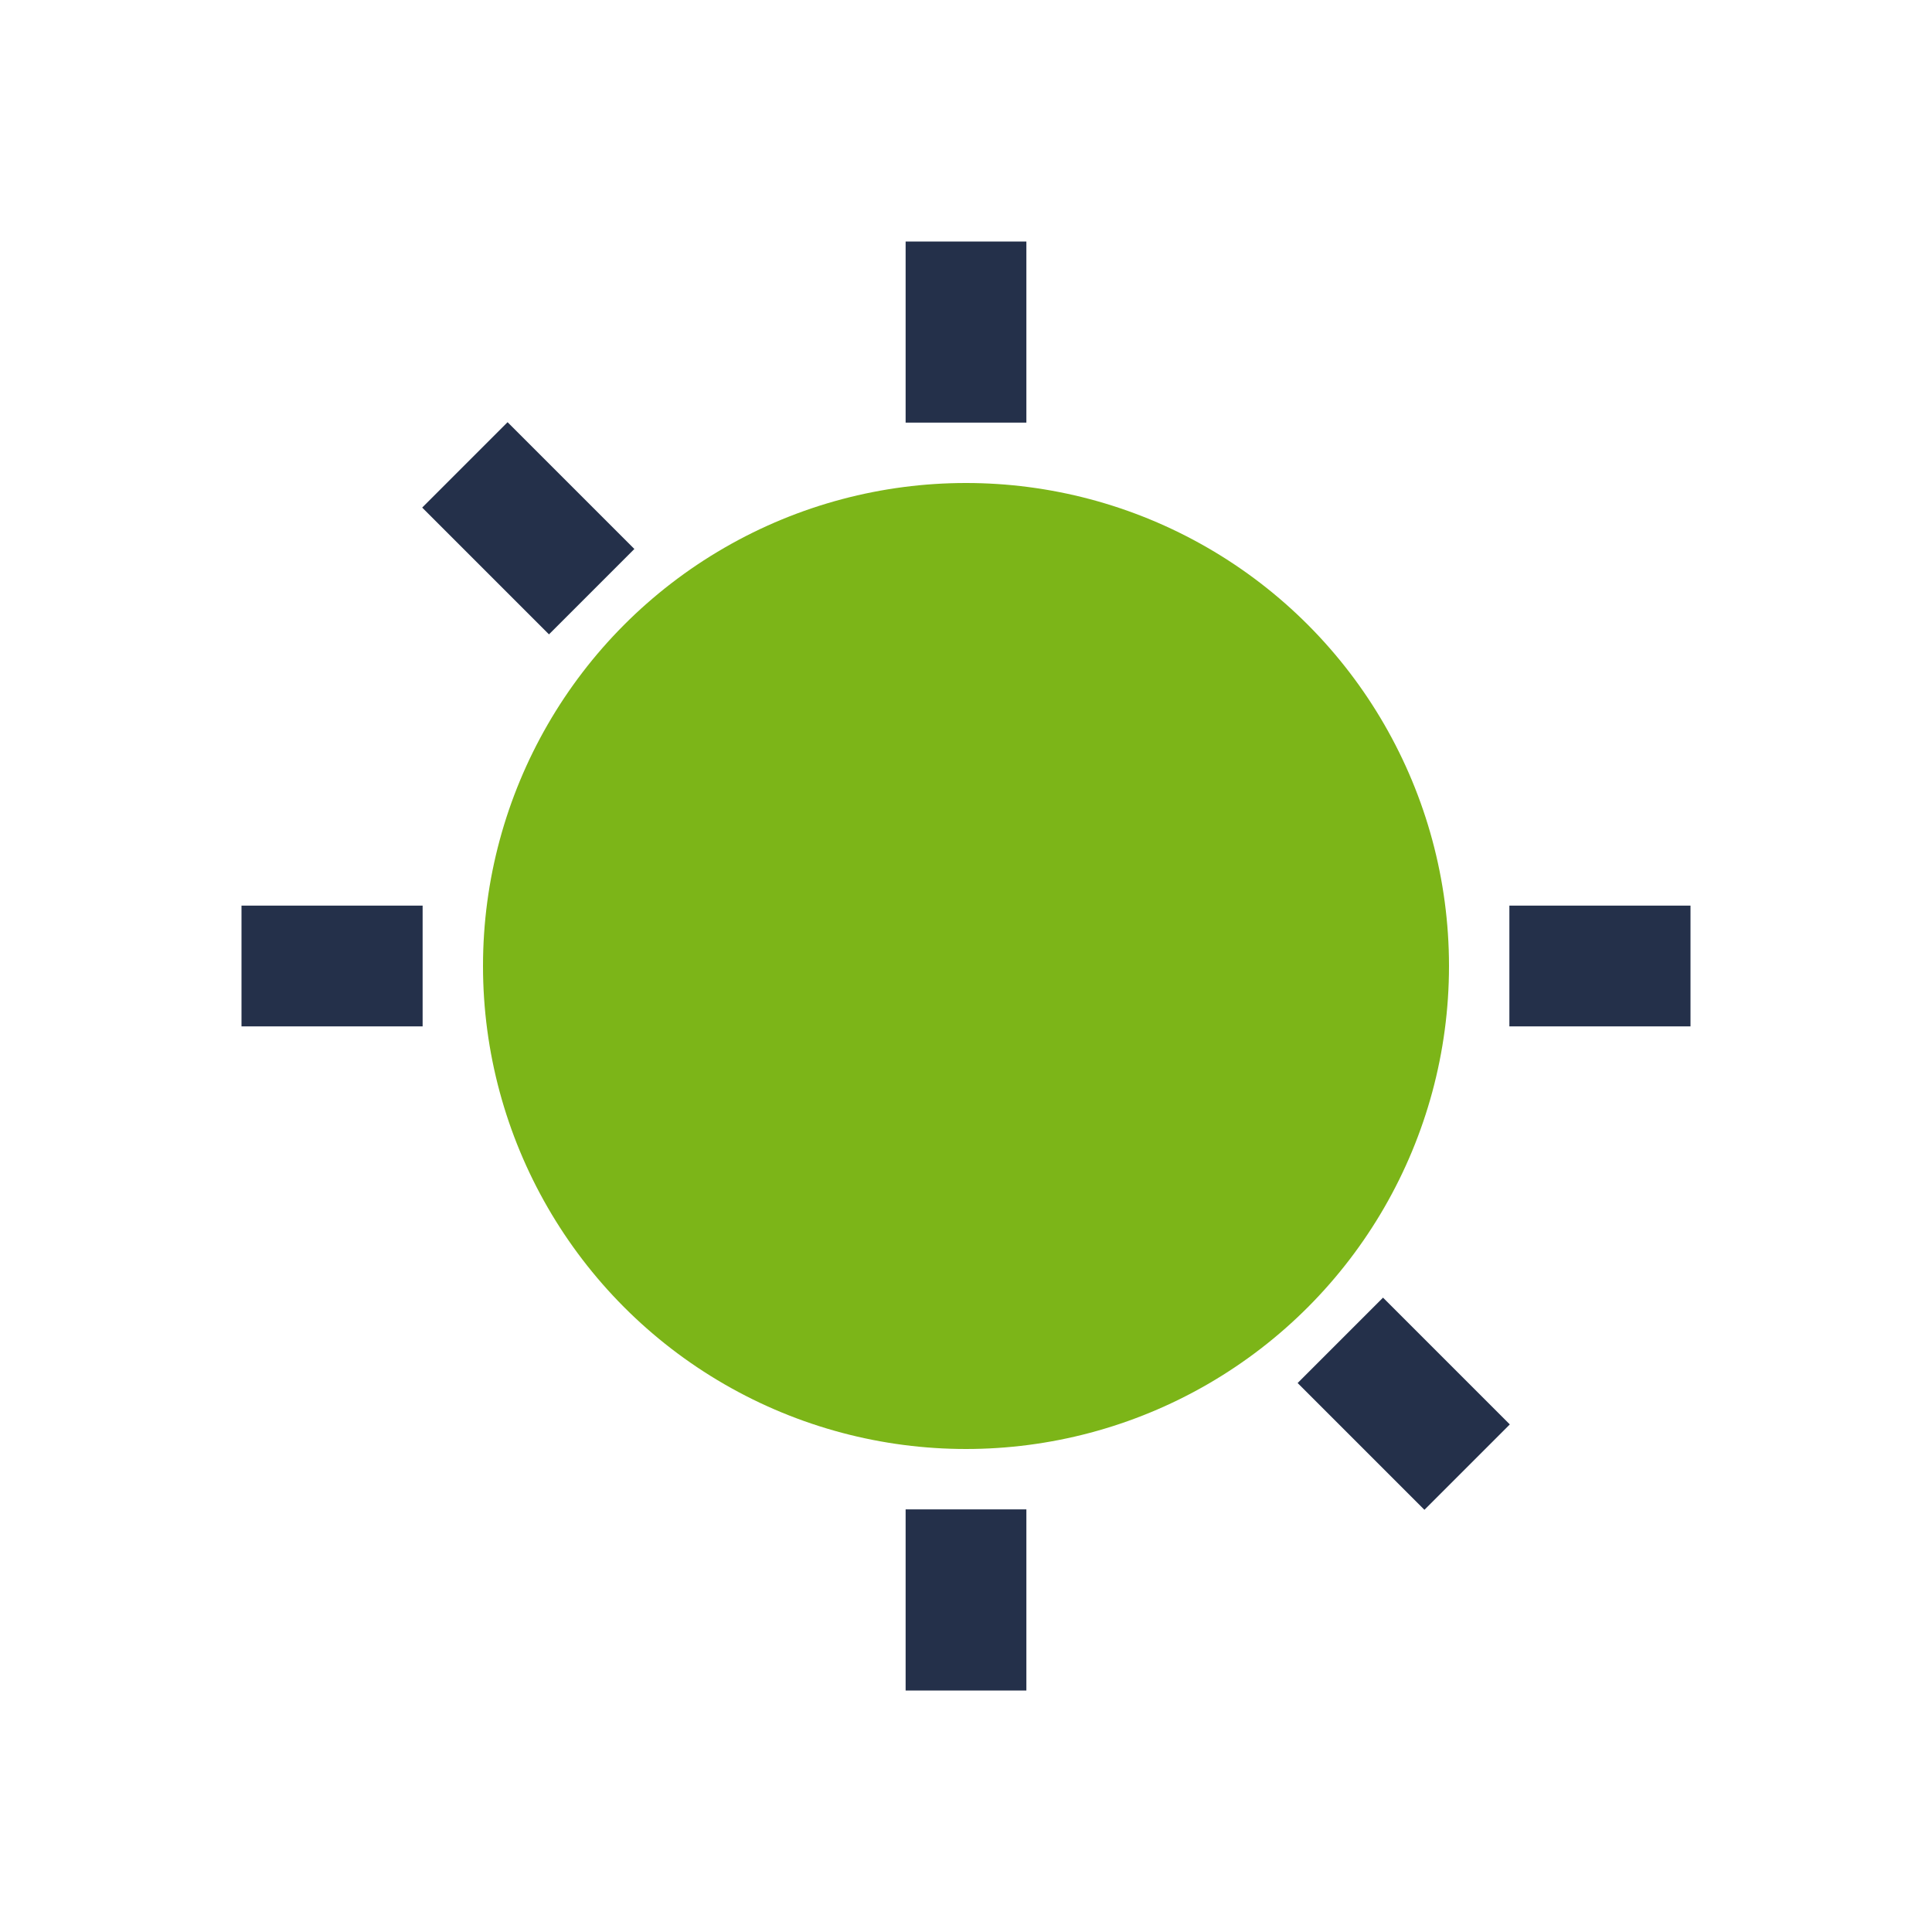
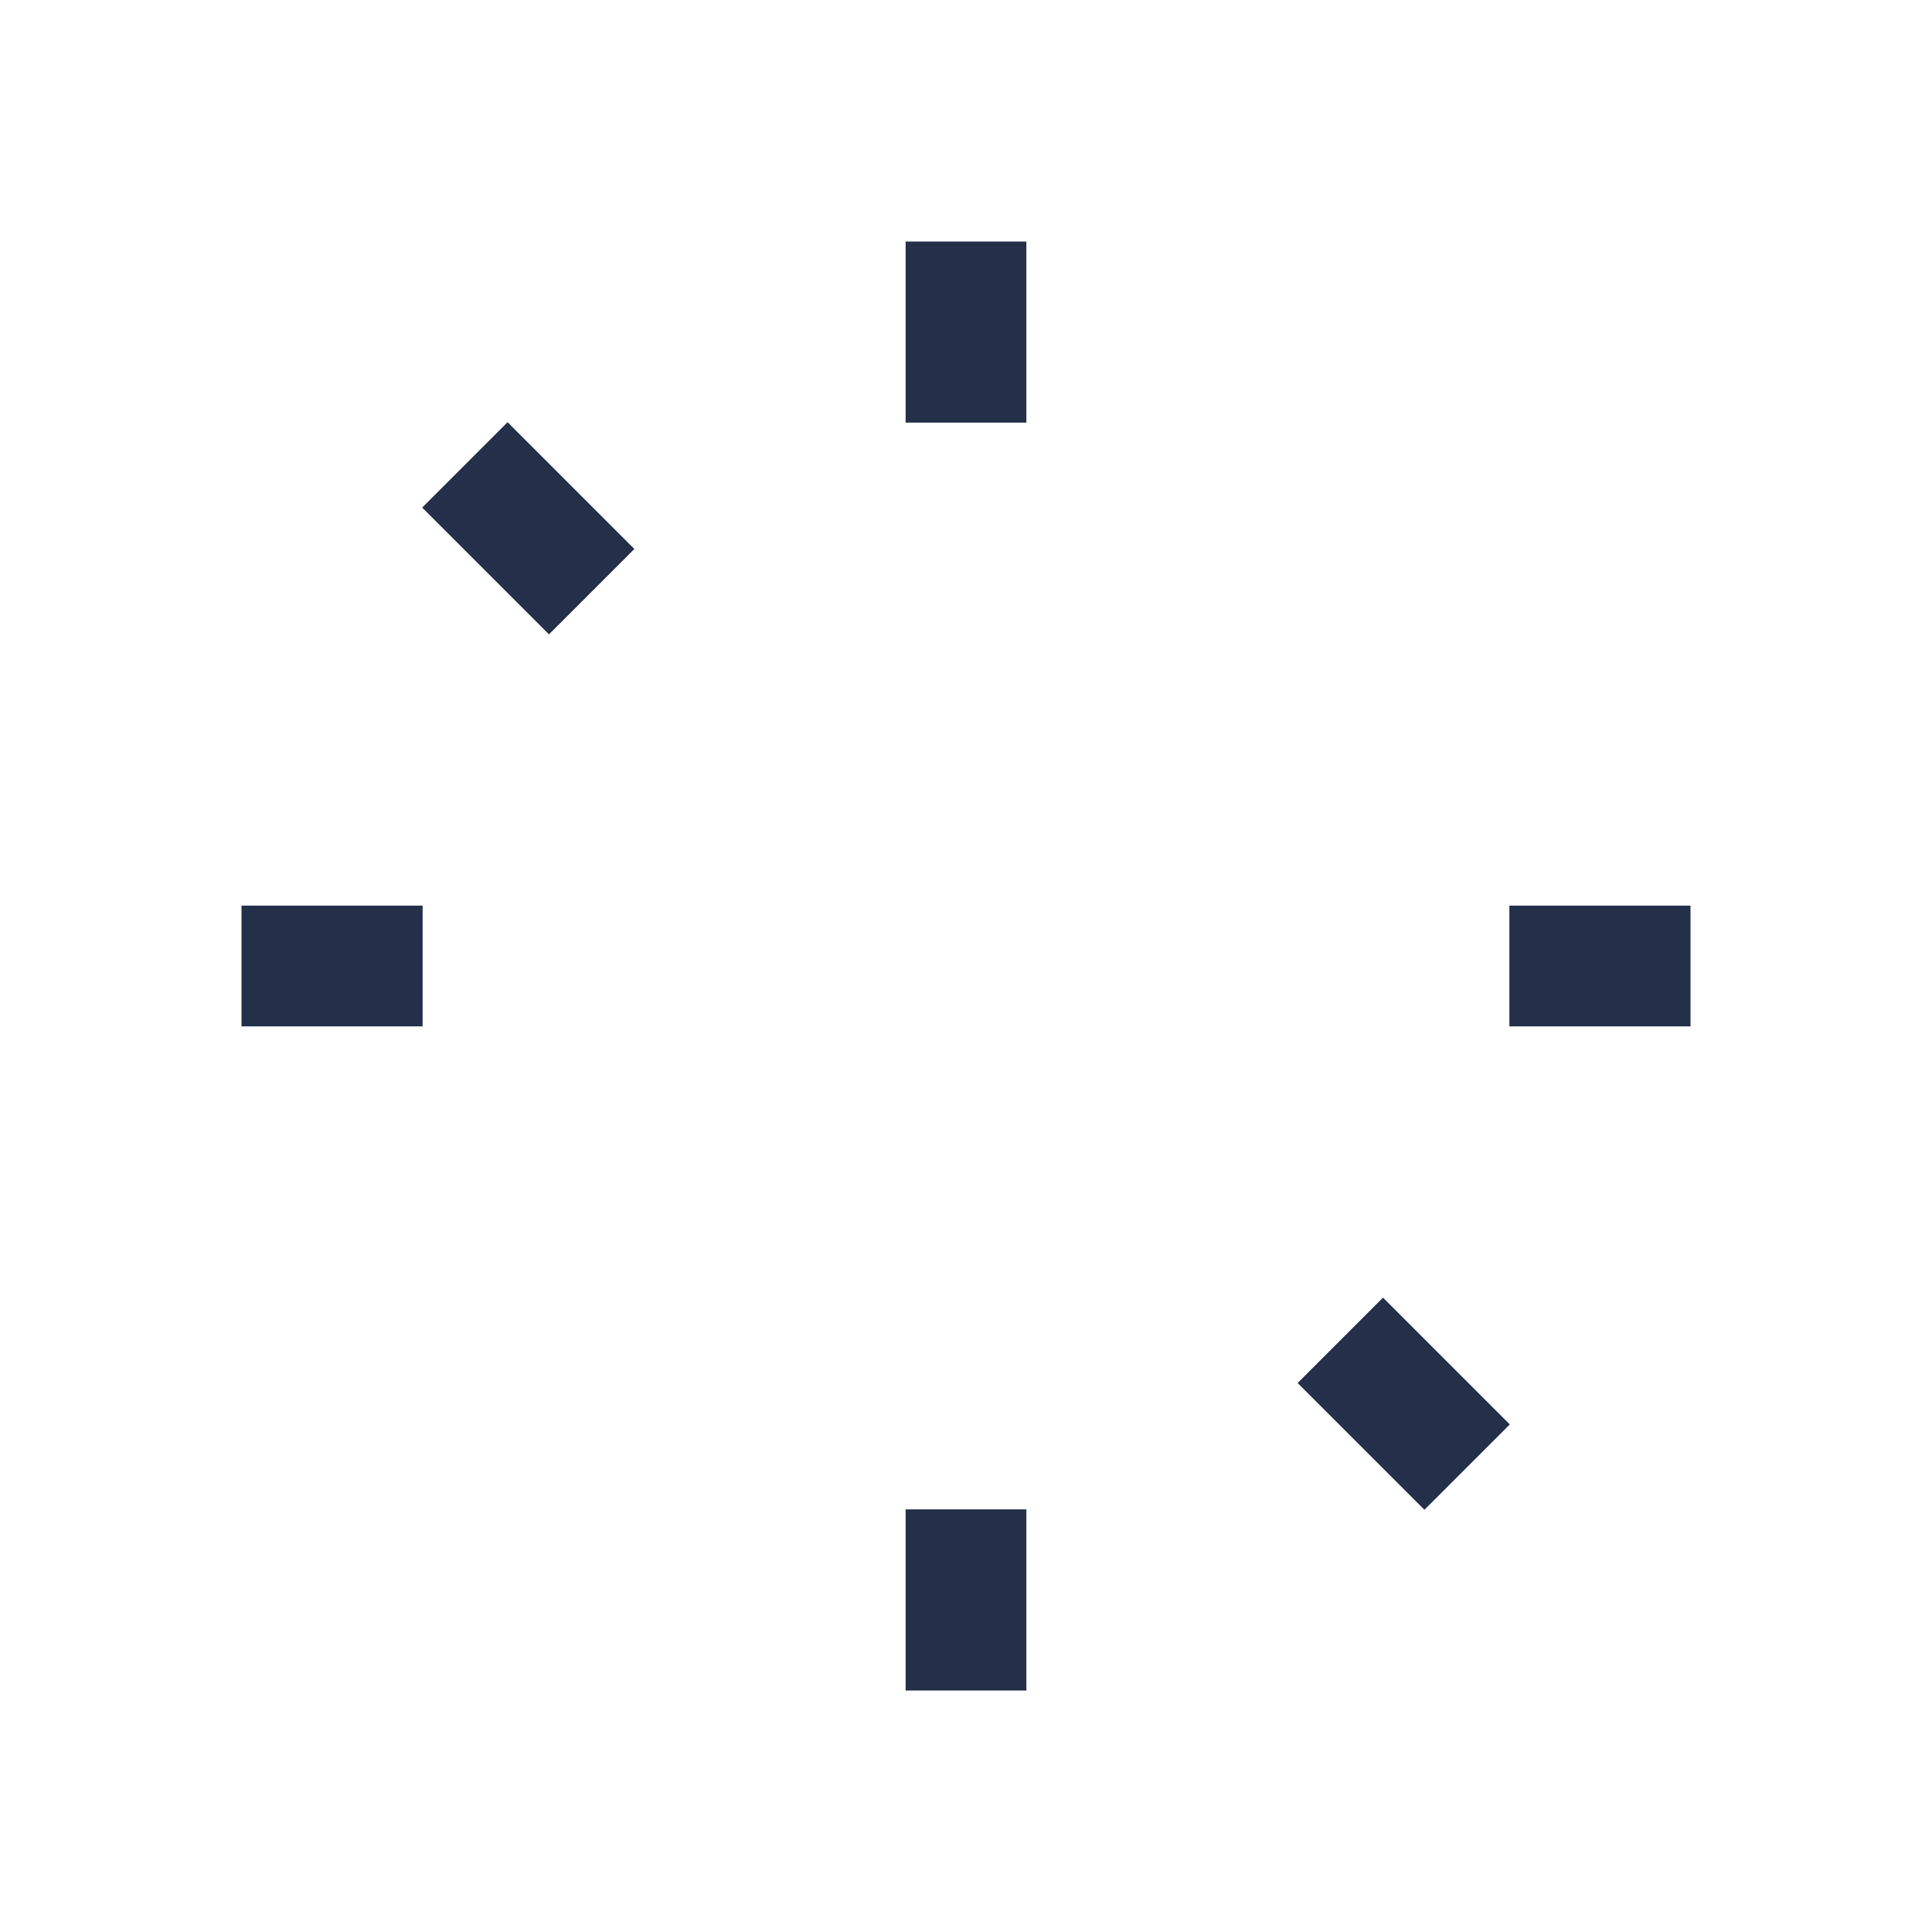
<svg xmlns="http://www.w3.org/2000/svg" width="32" height="32" viewBox="0 0 32 32">
-   <circle cx="16" cy="16" r="8" fill="#7CB518" />
  <path d="M16 4v3M16 25v3M28 16h-3M7 16H4M24.3 24.3l-2.1-2.1M9.8 9.8l-2.1-2.1" stroke="#24304A" stroke-width="2" />
</svg>